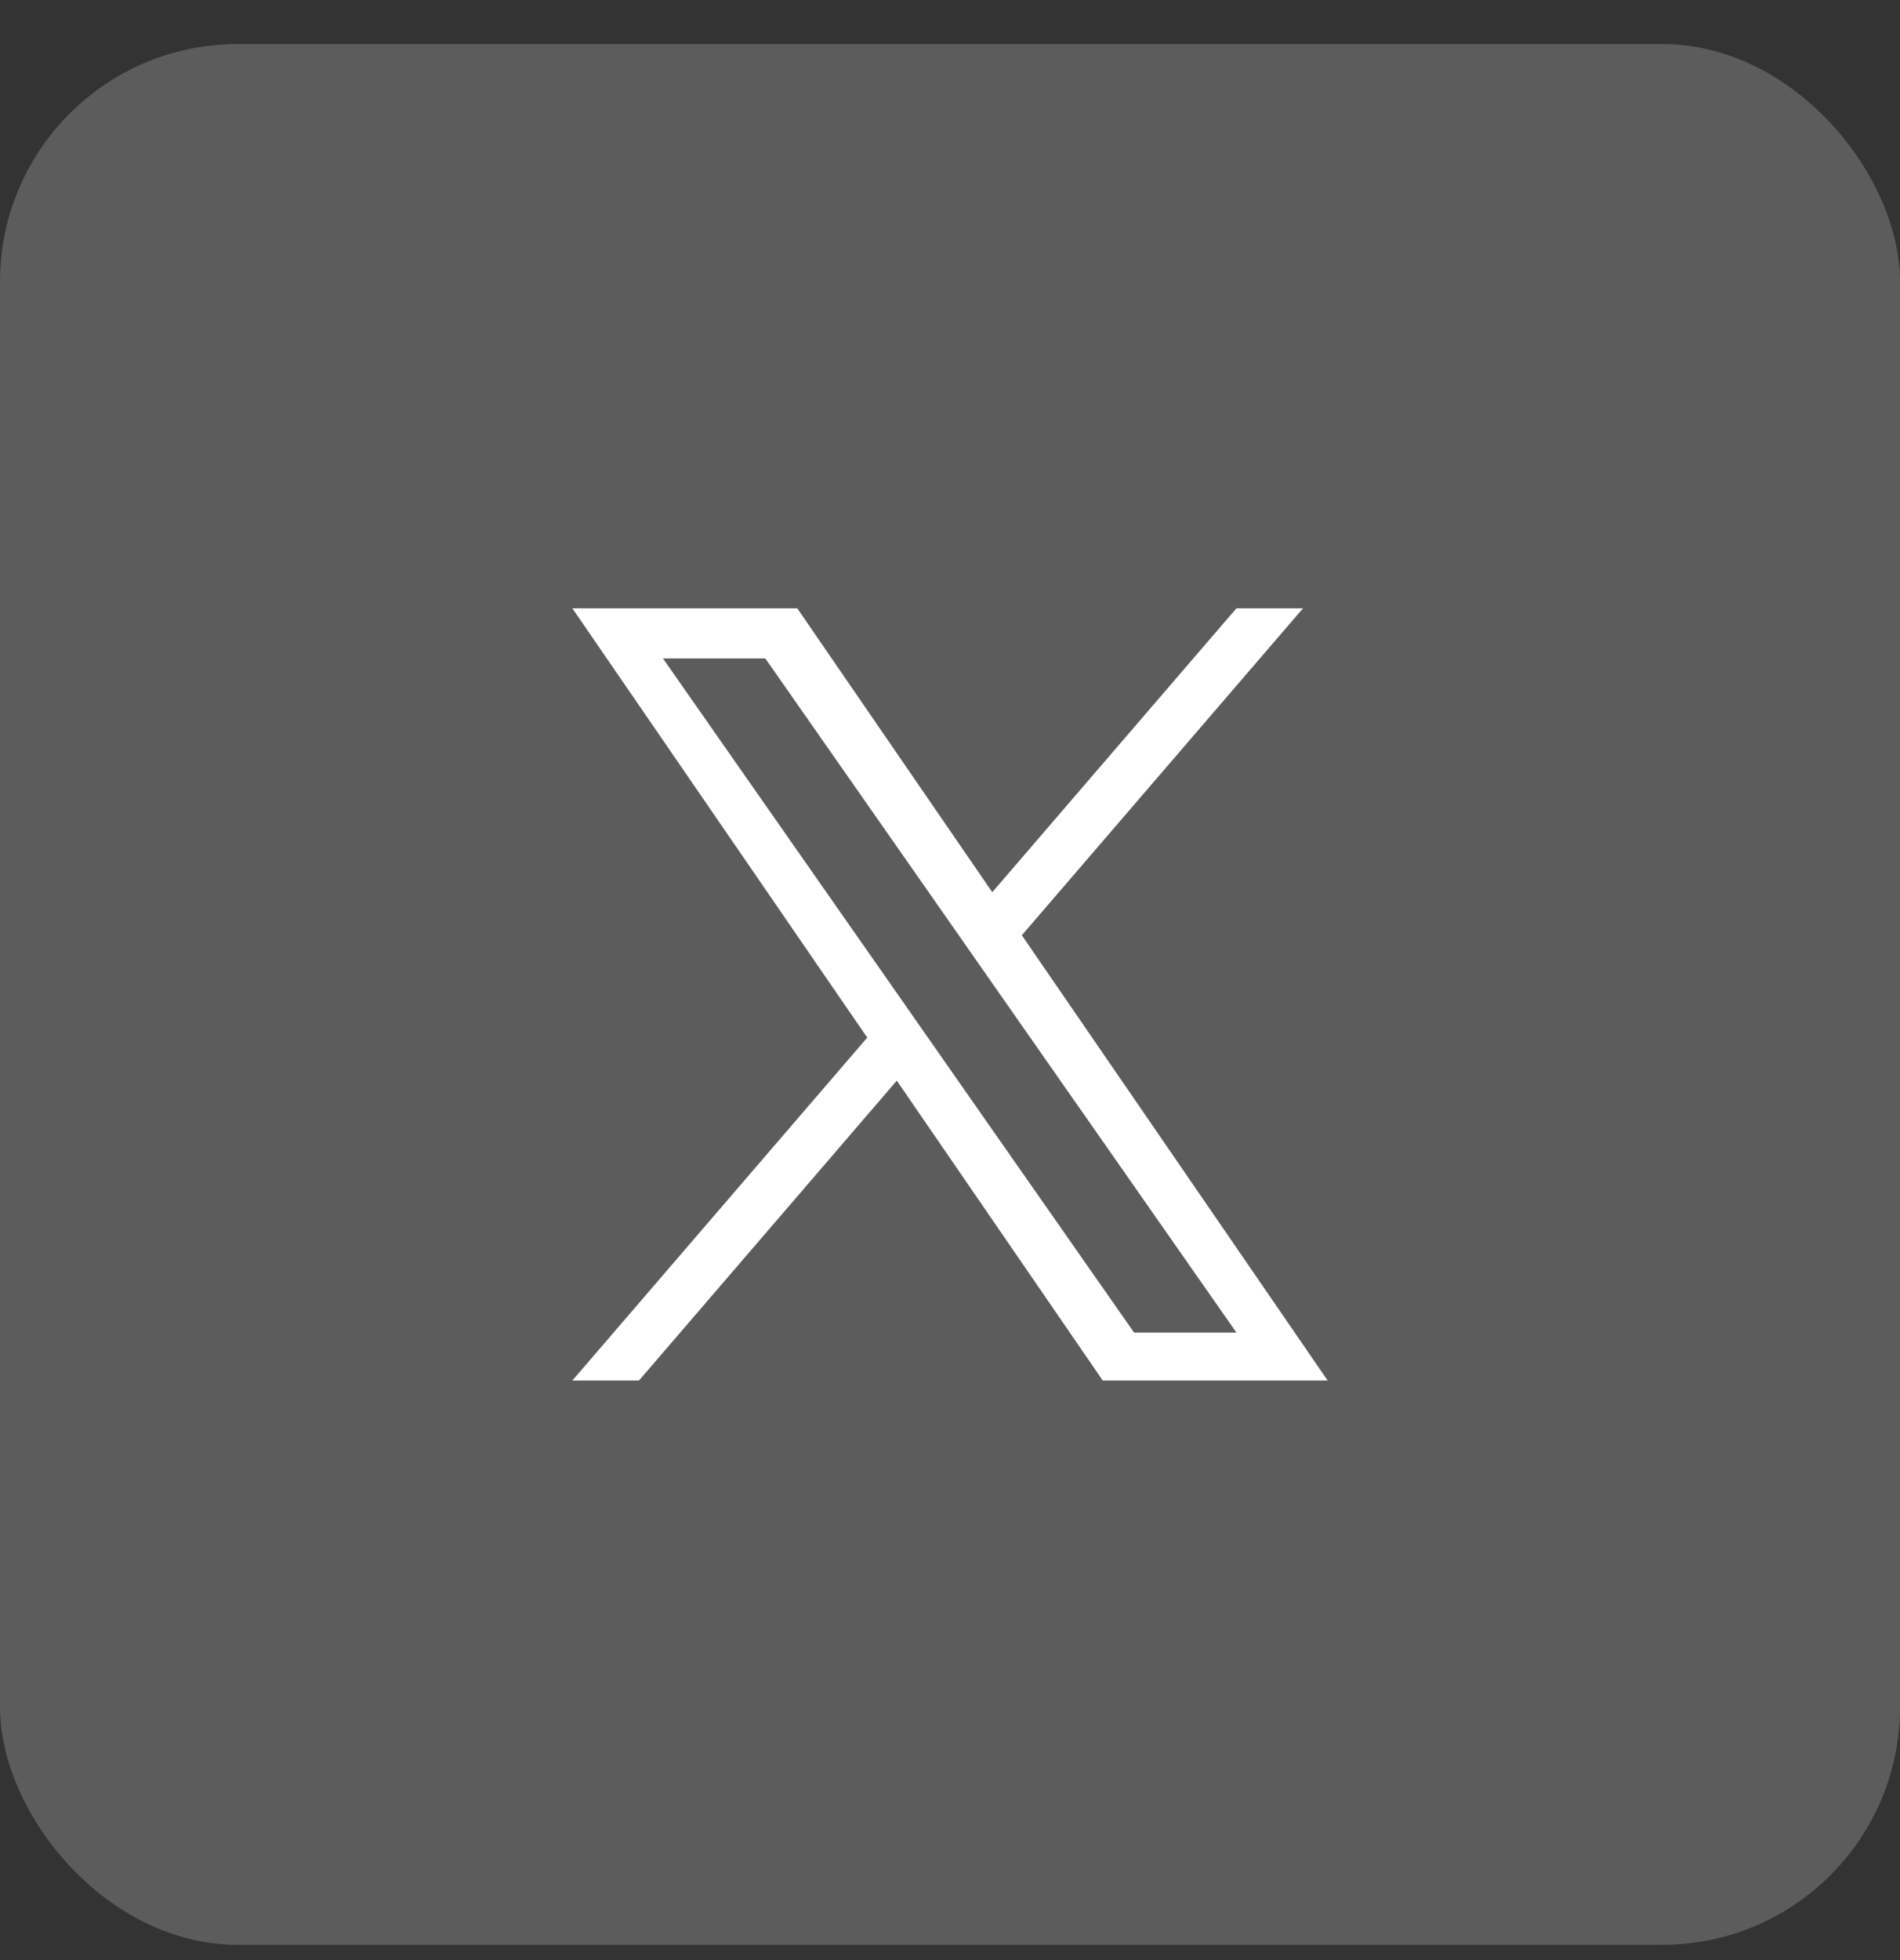
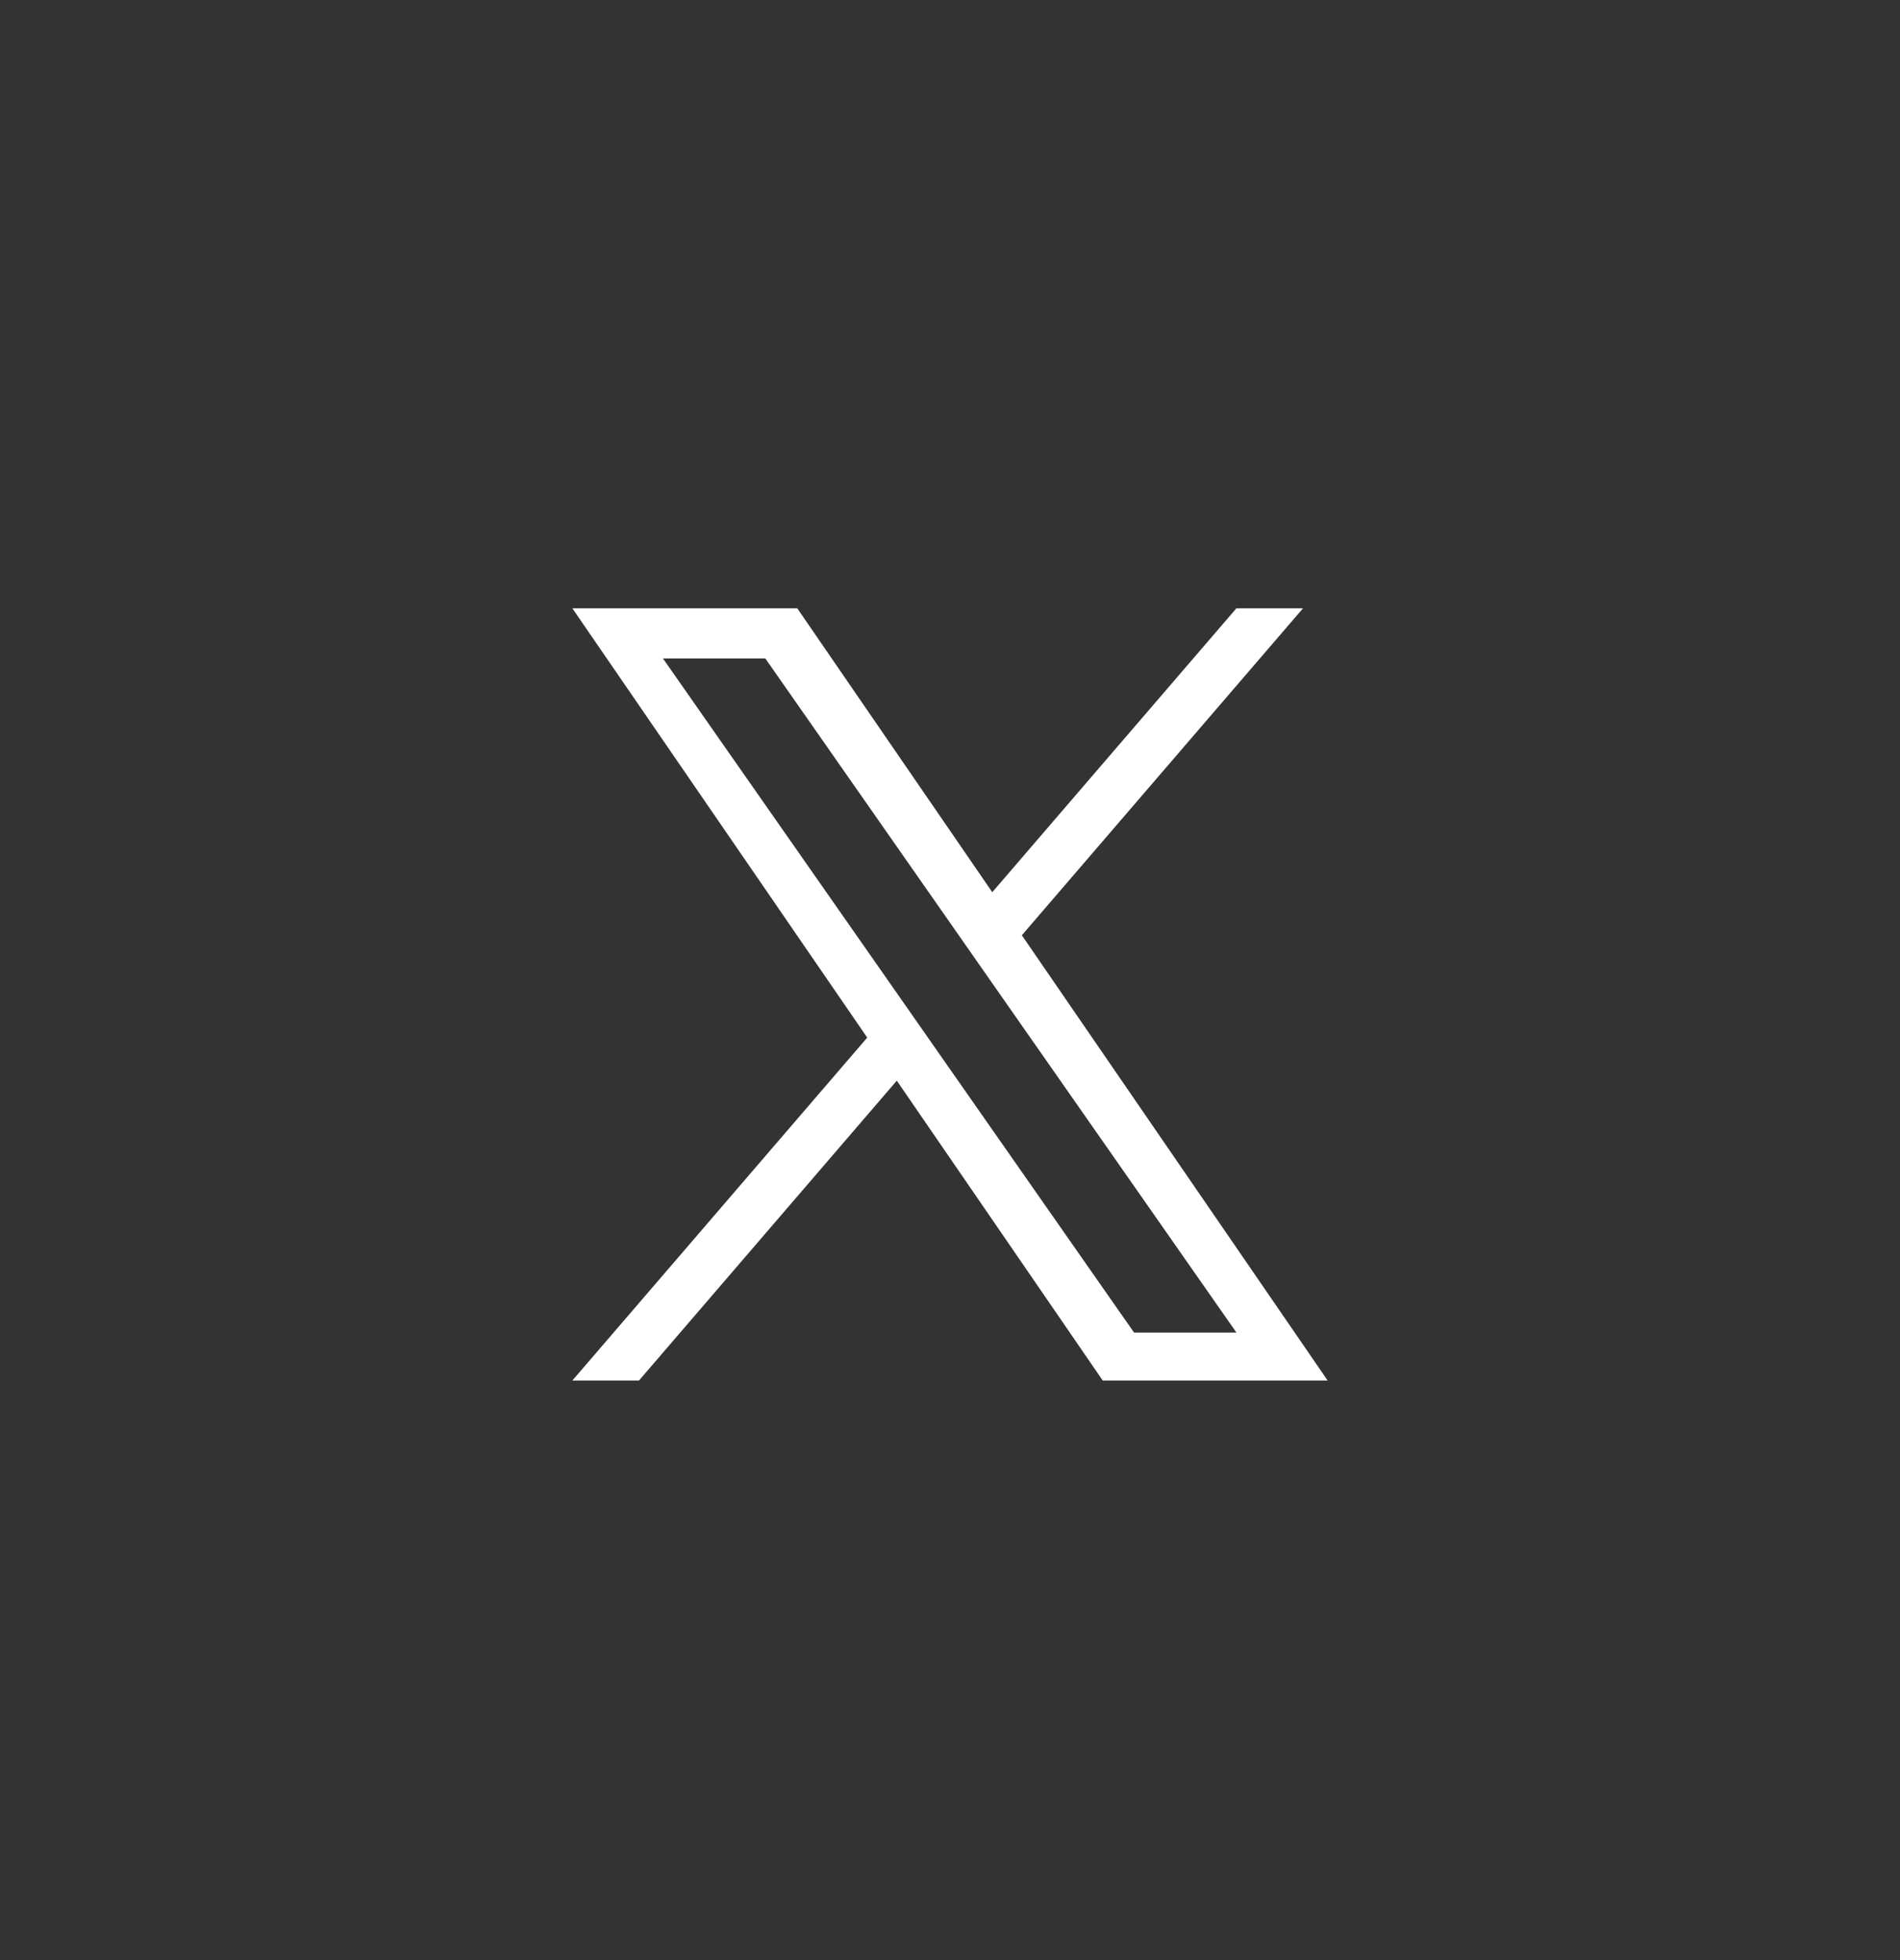
<svg xmlns="http://www.w3.org/2000/svg" width="32" height="33" viewBox="0 0 32 33" fill="none">
  <rect x="0" y="0" width="32" height="33" fill="#333333" stroke="none" />
-   <rect y="0.742" width="32" height="32" rx="4" fill="white" fill-opacity="0.2" />
  <g clip-path="url(#clip0_2607_26892)">
    <path d="M17.21 15.746L21.945 10.242H20.823L16.712 15.021L13.428 10.242H9.64L14.606 17.469L9.64 23.242H10.762L15.104 18.194L18.572 23.242H22.36L17.21 15.746H17.21ZM15.673 17.533L15.17 16.813L11.166 11.086H12.89L16.121 15.708L16.624 16.428L20.824 22.435H19.1L15.673 17.533V17.533Z" fill="white" />
  </g>
  <defs>
    <clipPath id="clip0_2607_26892">
      <rect width="13" height="13" fill="white" transform="translate(9.5 10.242)" />
    </clipPath>
  </defs>
</svg>